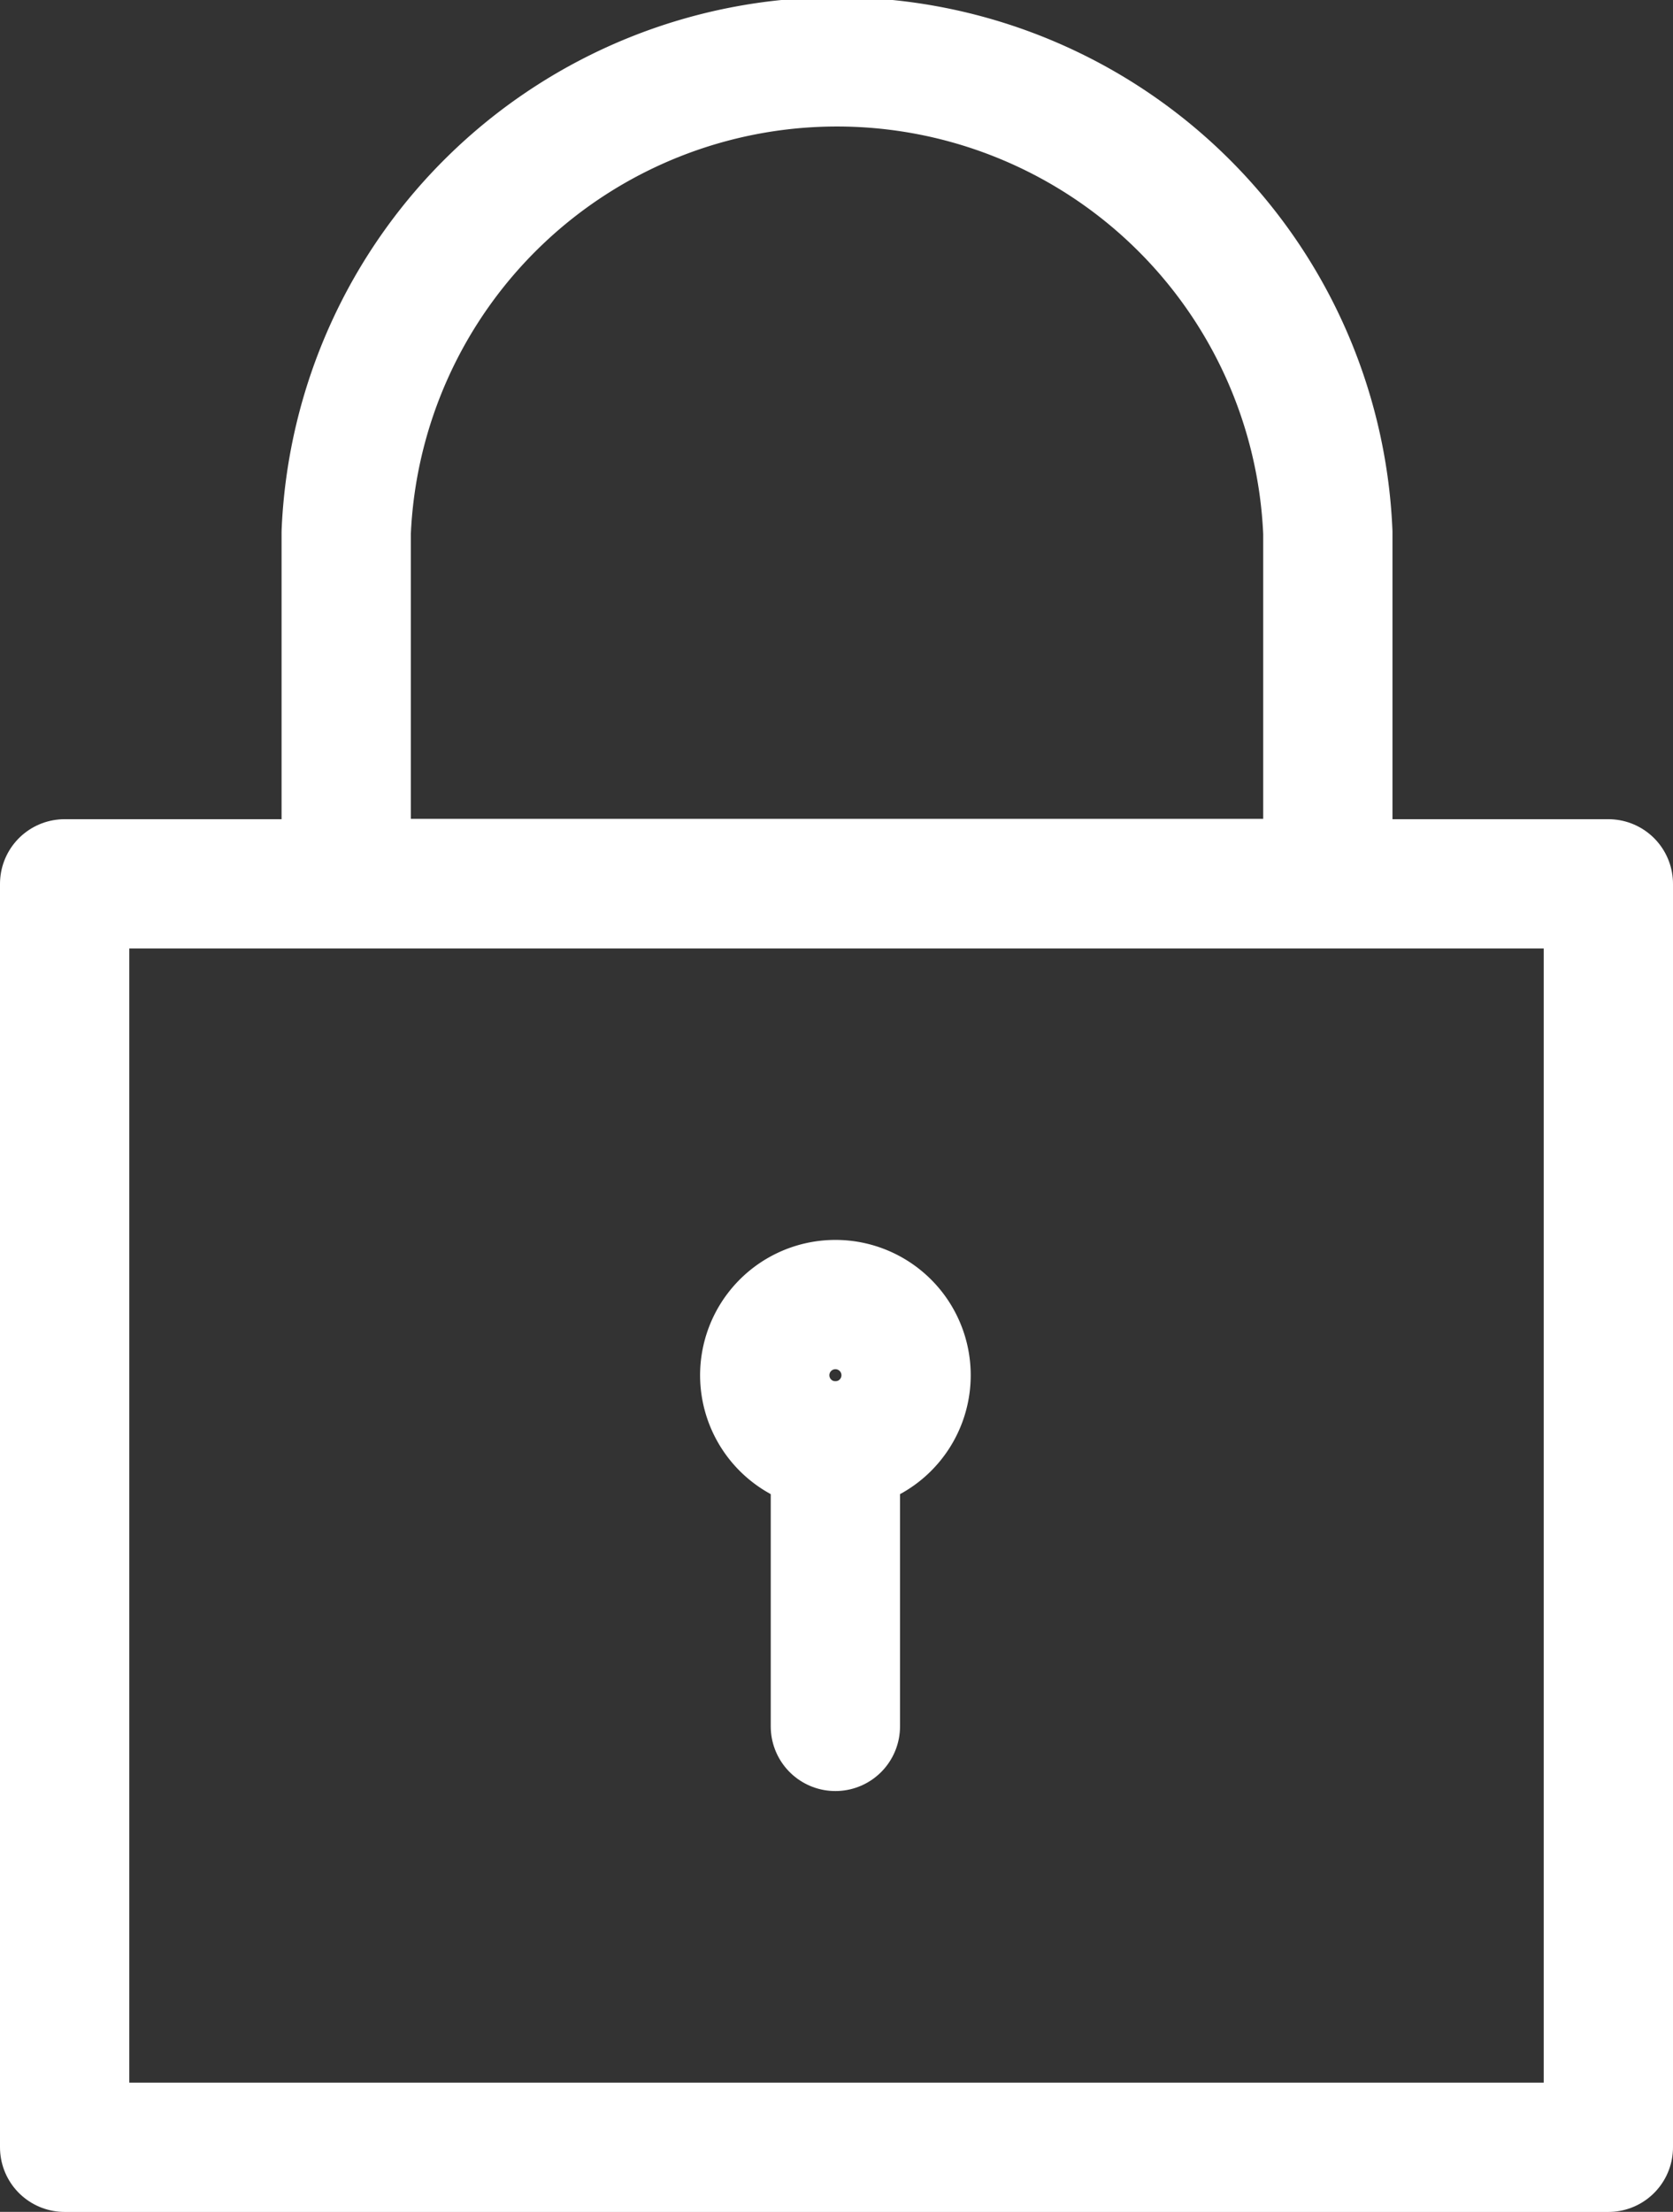
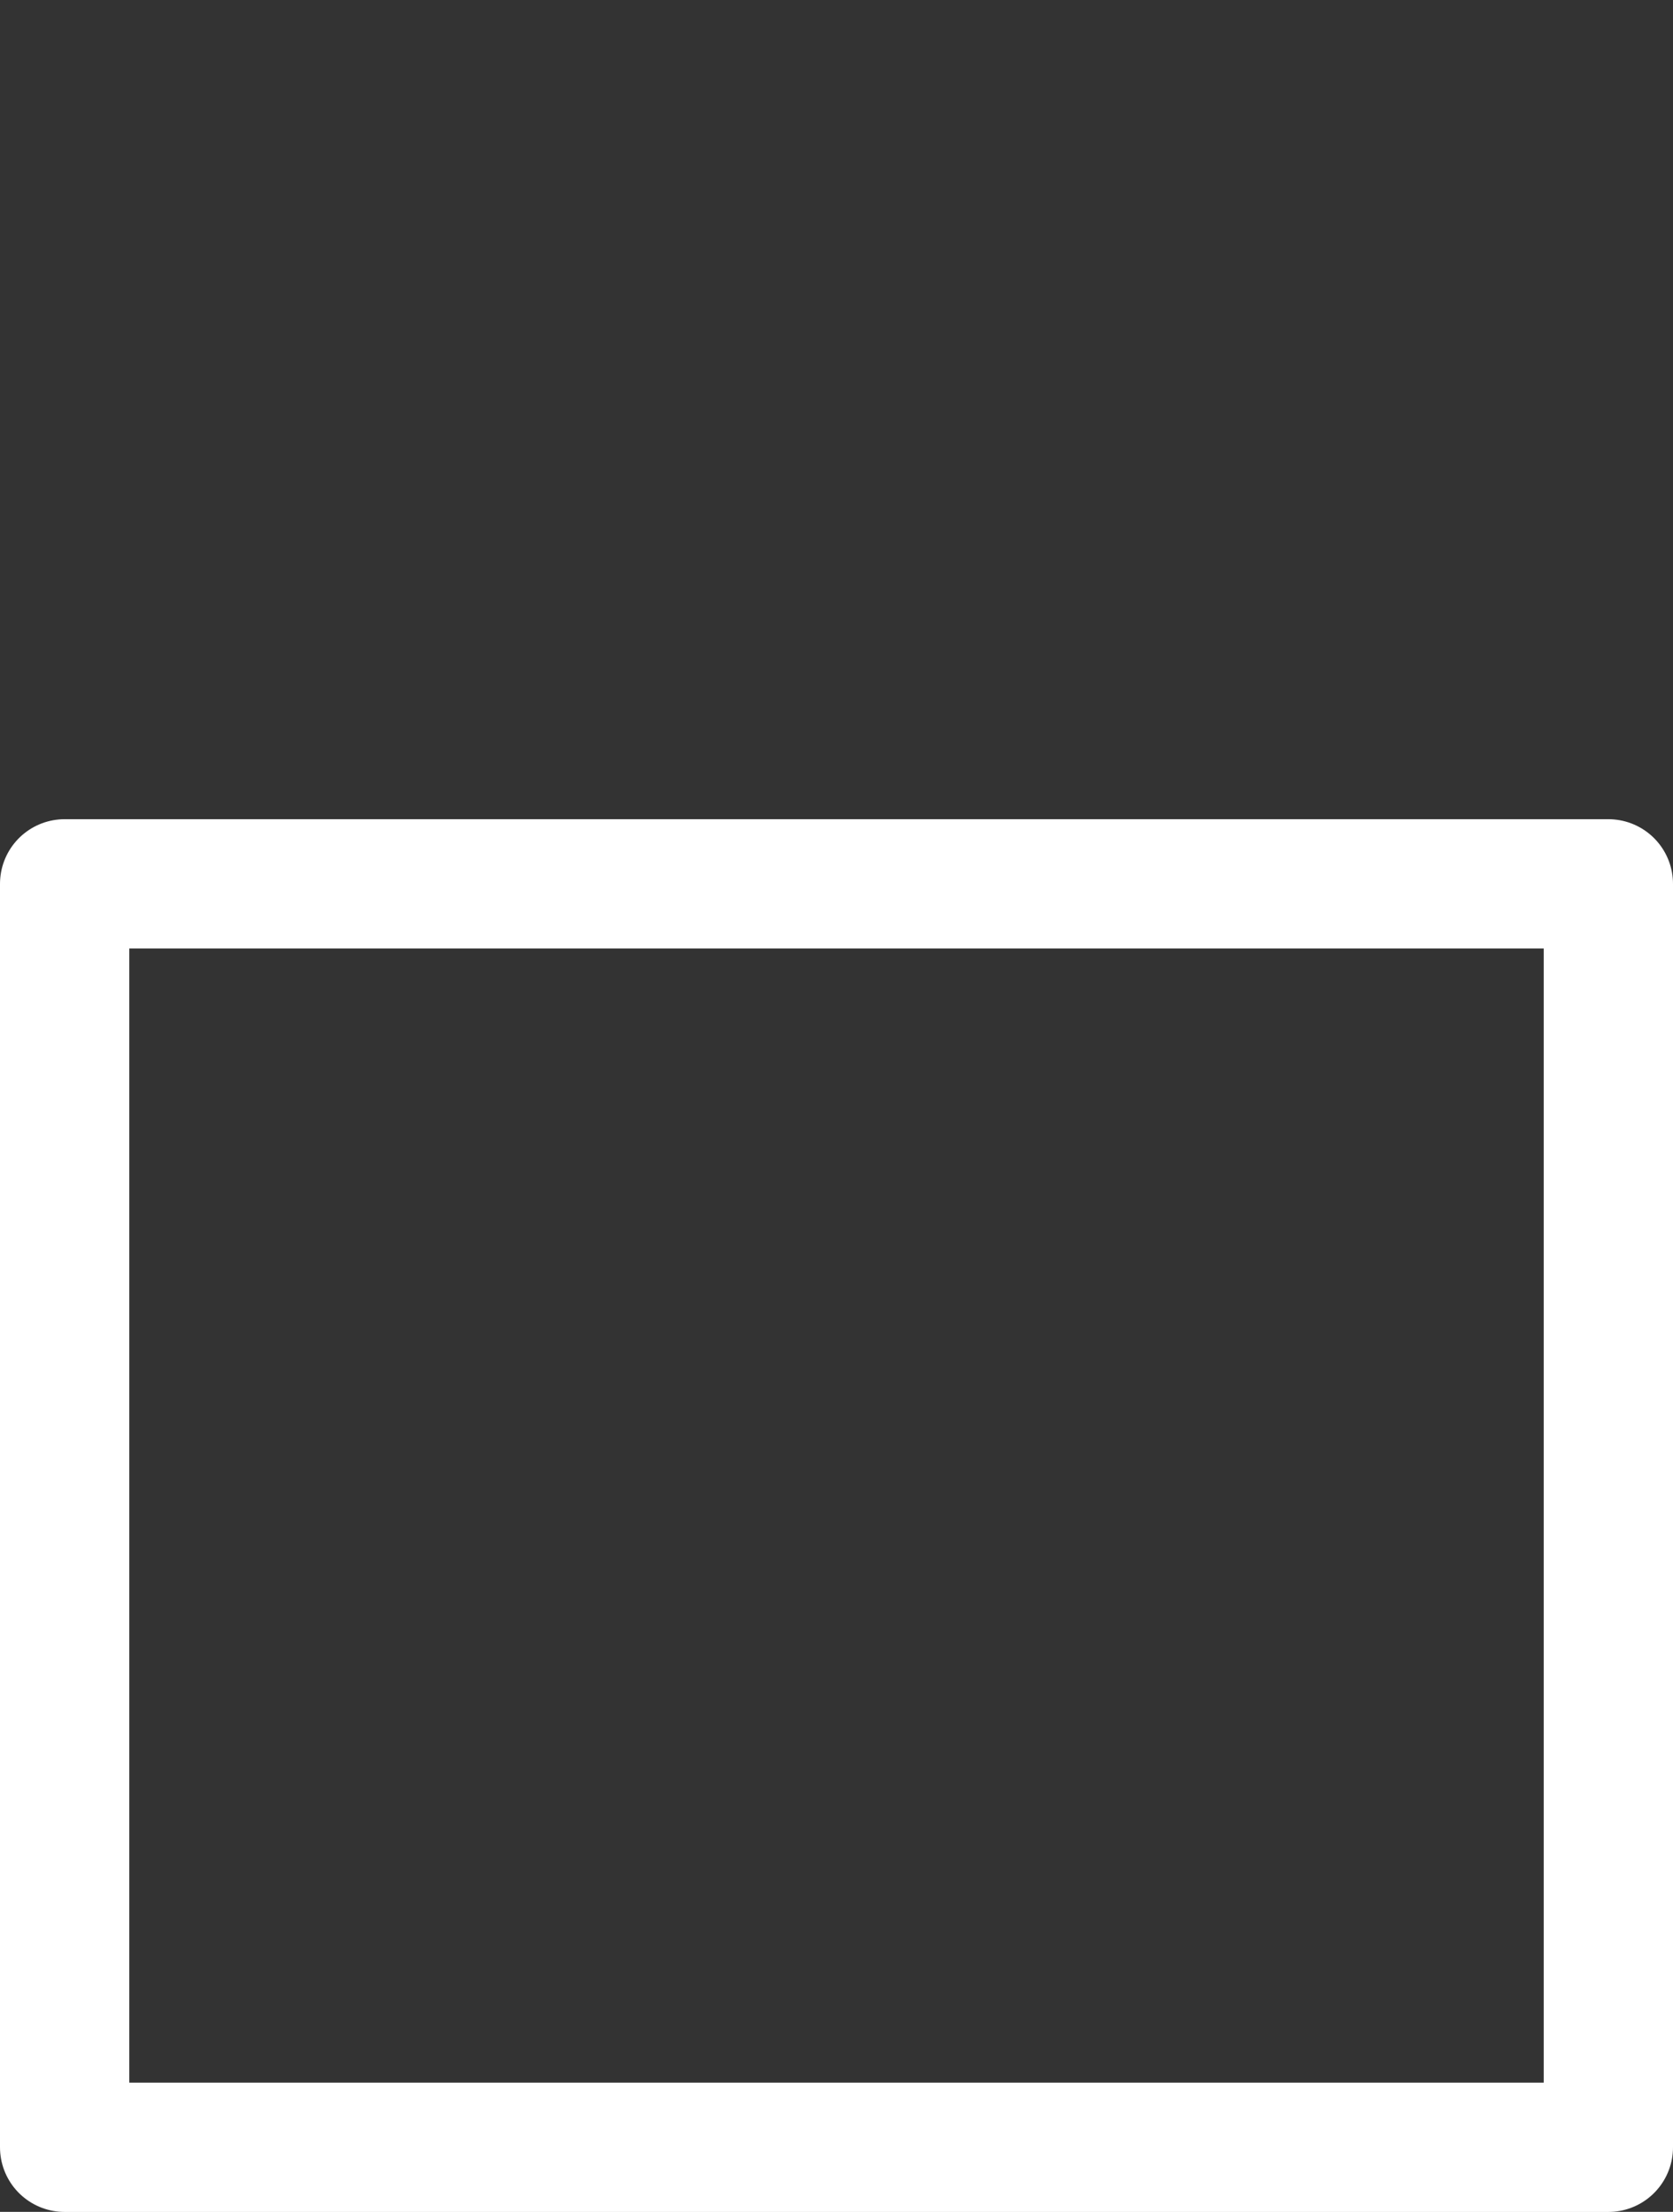
<svg xmlns="http://www.w3.org/2000/svg" width="19.412" height="25.661" viewBox="0 0 19.412 25.661">
  <rect x="0" y="0" width="19.412" height="25.661" fill="#333333" stroke="none" />
  <g id="Icon-System_Lock" data-name="Icon-System / Lock" transform="translate(0.75 0.75)">
    <g id="logout">
      <path id="Shape" d="M0,14.658H17.912V0H0V14.658Z" transform="translate(0 9.504)" fill="none" stroke="#fff" stroke-linecap="round" stroke-linejoin="round" stroke-miterlimit="10" stroke-width="1.5" />
-       <path id="Shape-2" data-name="Shape" d="M0,3.254V0" transform="translate(8.943 16.025)" fill="none" stroke="#fff" stroke-linecap="round" stroke-linejoin="round" stroke-miterlimit="10" stroke-width="1.5" />
-       <path id="Shape-3" data-name="Shape" d="M.82,0A.82.82,0,1,0,1.4.24.82.82,0,0,0,.82,0Z" transform="translate(8.123 14.385)" fill="none" stroke="#fff" stroke-linejoin="round" stroke-miterlimit="10" stroke-width="1.5" />
-       <path id="Shape-4" data-name="Shape" d="M11.39,5.429A5.7,5.7,0,0,0,0,5.429V9.5H11.39Z" transform="translate(3.267 0)" fill="none" stroke="#fff" stroke-linejoin="round" stroke-miterlimit="10" stroke-width="1.5" />
    </g>
  </g>
</svg>